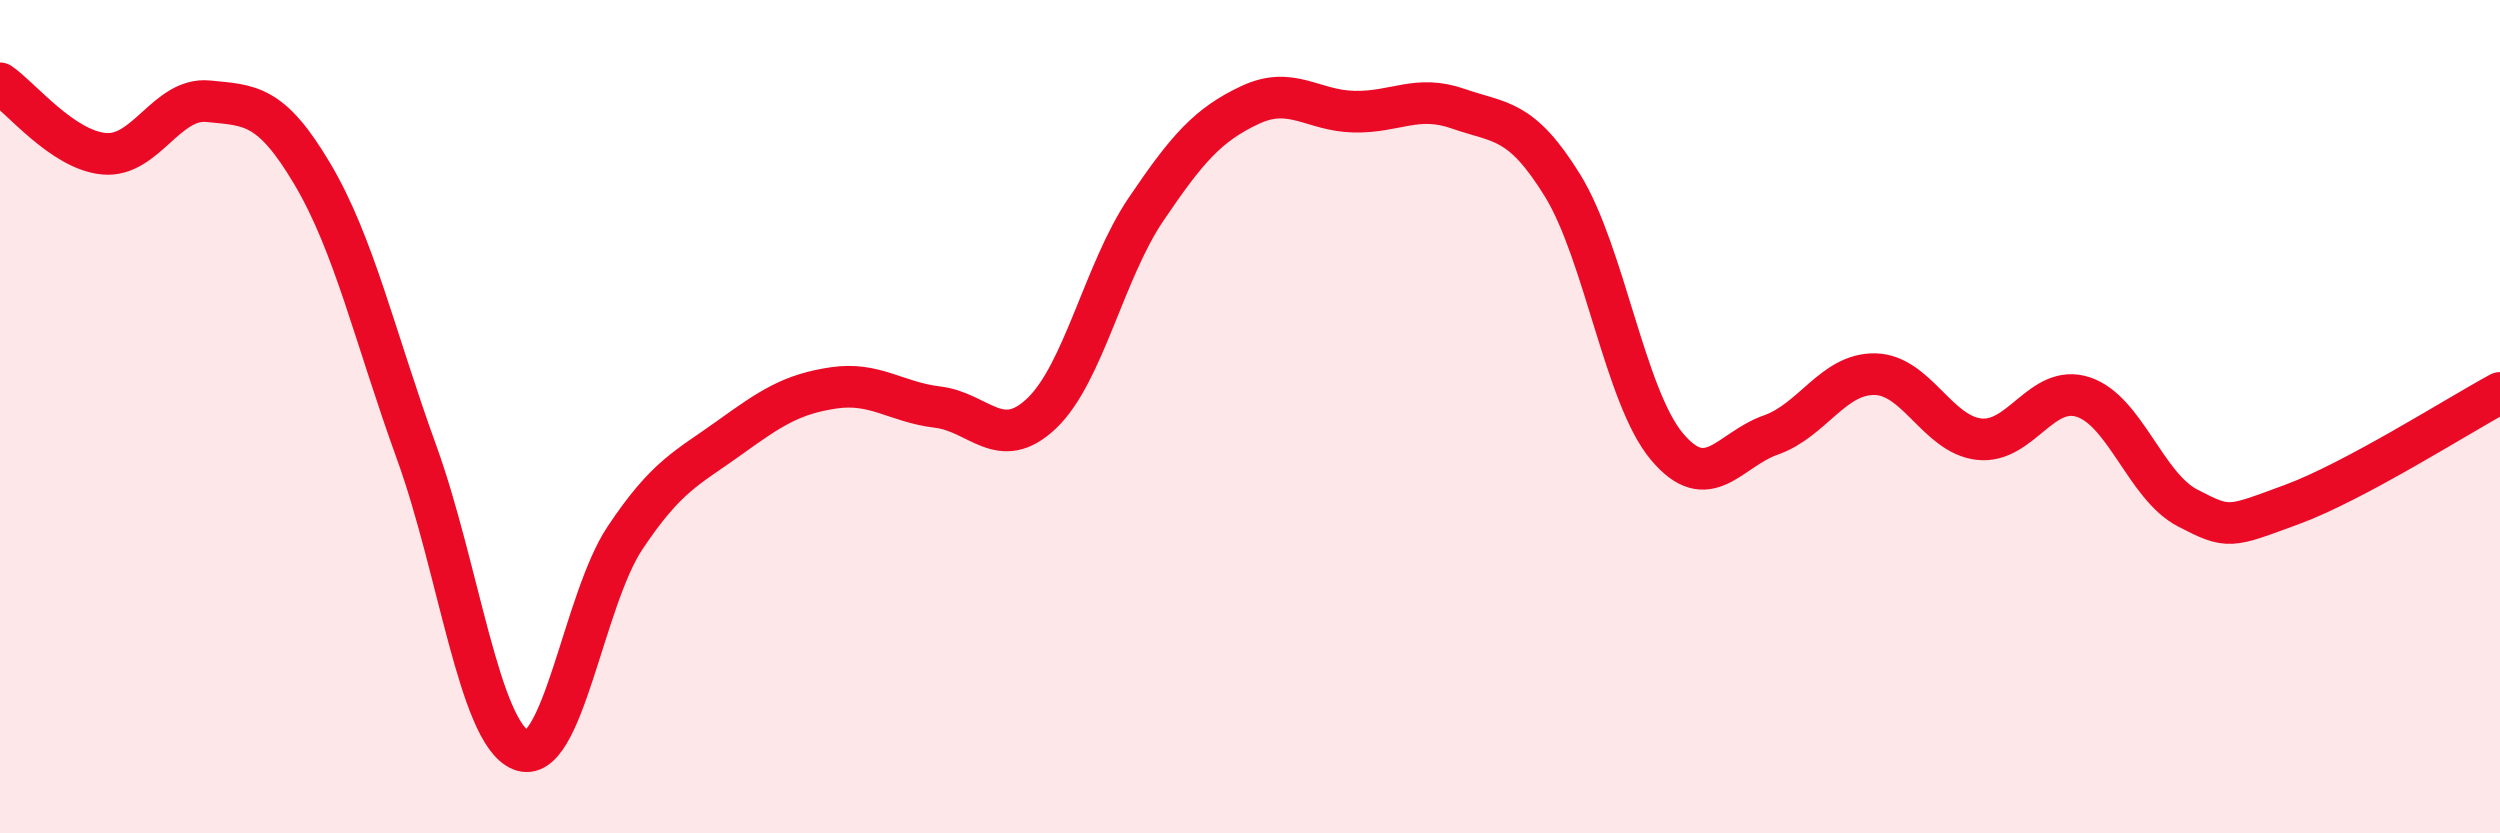
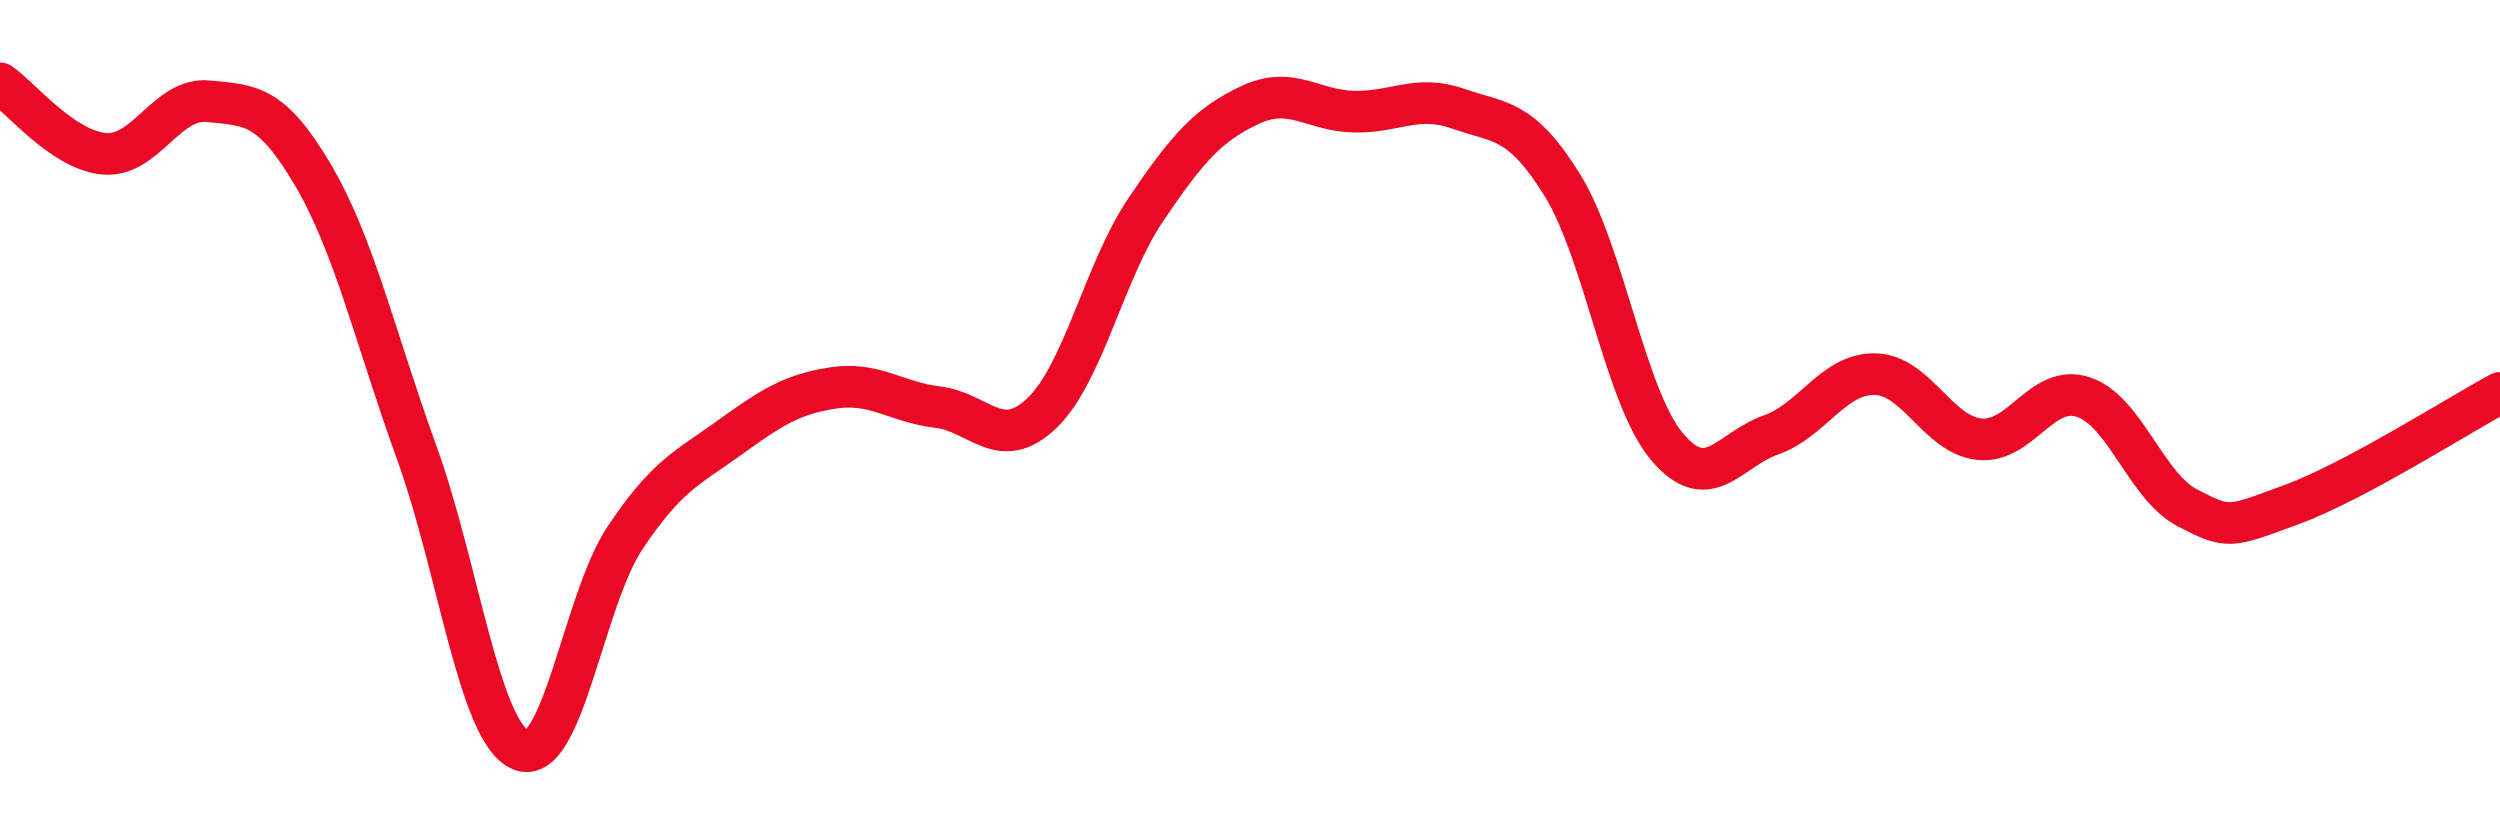
<svg xmlns="http://www.w3.org/2000/svg" width="60" height="20" viewBox="0 0 60 20">
-   <path d="M 0,2 C 0.5,2.34 1.5,3.6 2.5,3.69 C 3.5,3.78 4,2.33 5,2.43 C 6,2.53 6.5,2.49 7.5,4.18 C 8.5,5.87 9,8.1 10,10.86 C 11,13.62 11.5,17.59 12.5,18 C 13.5,18.41 14,14.41 15,12.91 C 16,11.41 16.5,11.23 17.5,10.51 C 18.5,9.79 19,9.46 20,9.31 C 21,9.16 21.5,9.65 22.5,9.77 C 23.5,9.89 24,10.87 25,9.92 C 26,8.97 26.5,6.51 27.5,5.03 C 28.5,3.55 29,2.99 30,2.52 C 31,2.05 31.5,2.66 32.5,2.68 C 33.5,2.7 34,2.26 35,2.61 C 36,2.96 36.5,2.83 37.5,4.45 C 38.5,6.07 39,9.51 40,10.71 C 41,11.91 41.5,10.79 42.5,10.44 C 43.5,10.09 44,8.96 45,8.98 C 46,9 46.5,10.43 47.5,10.54 C 48.5,10.65 49,9.2 50,9.53 C 51,9.86 51.5,11.67 52.5,12.19 C 53.5,12.71 53.5,12.66 55,12.11 C 56.5,11.56 59,9.97 60,9.43L60 20L0 20Z" fill="#EB0A25" opacity="0.1" stroke-linecap="round" stroke-linejoin="round" />
  <path d="M 0,2 C 0.5,2.34 1.5,3.6 2.5,3.69 C 3.5,3.78 4,2.33 5,2.43 C 6,2.53 6.5,2.49 7.5,4.18 C 8.5,5.87 9,8.1 10,10.86 C 11,13.62 11.5,17.59 12.5,18 C 13.5,18.41 14,14.41 15,12.91 C 16,11.41 16.5,11.23 17.5,10.51 C 18.5,9.79 19,9.46 20,9.31 C 21,9.16 21.5,9.65 22.5,9.77 C 23.5,9.89 24,10.87 25,9.92 C 26,8.97 26.5,6.51 27.5,5.03 C 28.5,3.55 29,2.99 30,2.52 C 31,2.05 31.5,2.66 32.5,2.68 C 33.5,2.7 34,2.26 35,2.61 C 36,2.96 36.5,2.83 37.5,4.45 C 38.5,6.07 39,9.51 40,10.71 C 41,11.91 41.5,10.79 42.5,10.44 C 43.5,10.09 44,8.96 45,8.98 C 46,9 46.5,10.43 47.5,10.54 C 48.5,10.65 49,9.2 50,9.53 C 51,9.86 51.5,11.67 52.5,12.19 C 53.5,12.71 53.5,12.66 55,12.11 C 56.5,11.56 59,9.97 60,9.43" stroke="#EB0A25" stroke-width="1" fill="none" stroke-linecap="round" stroke-linejoin="round" />
</svg>